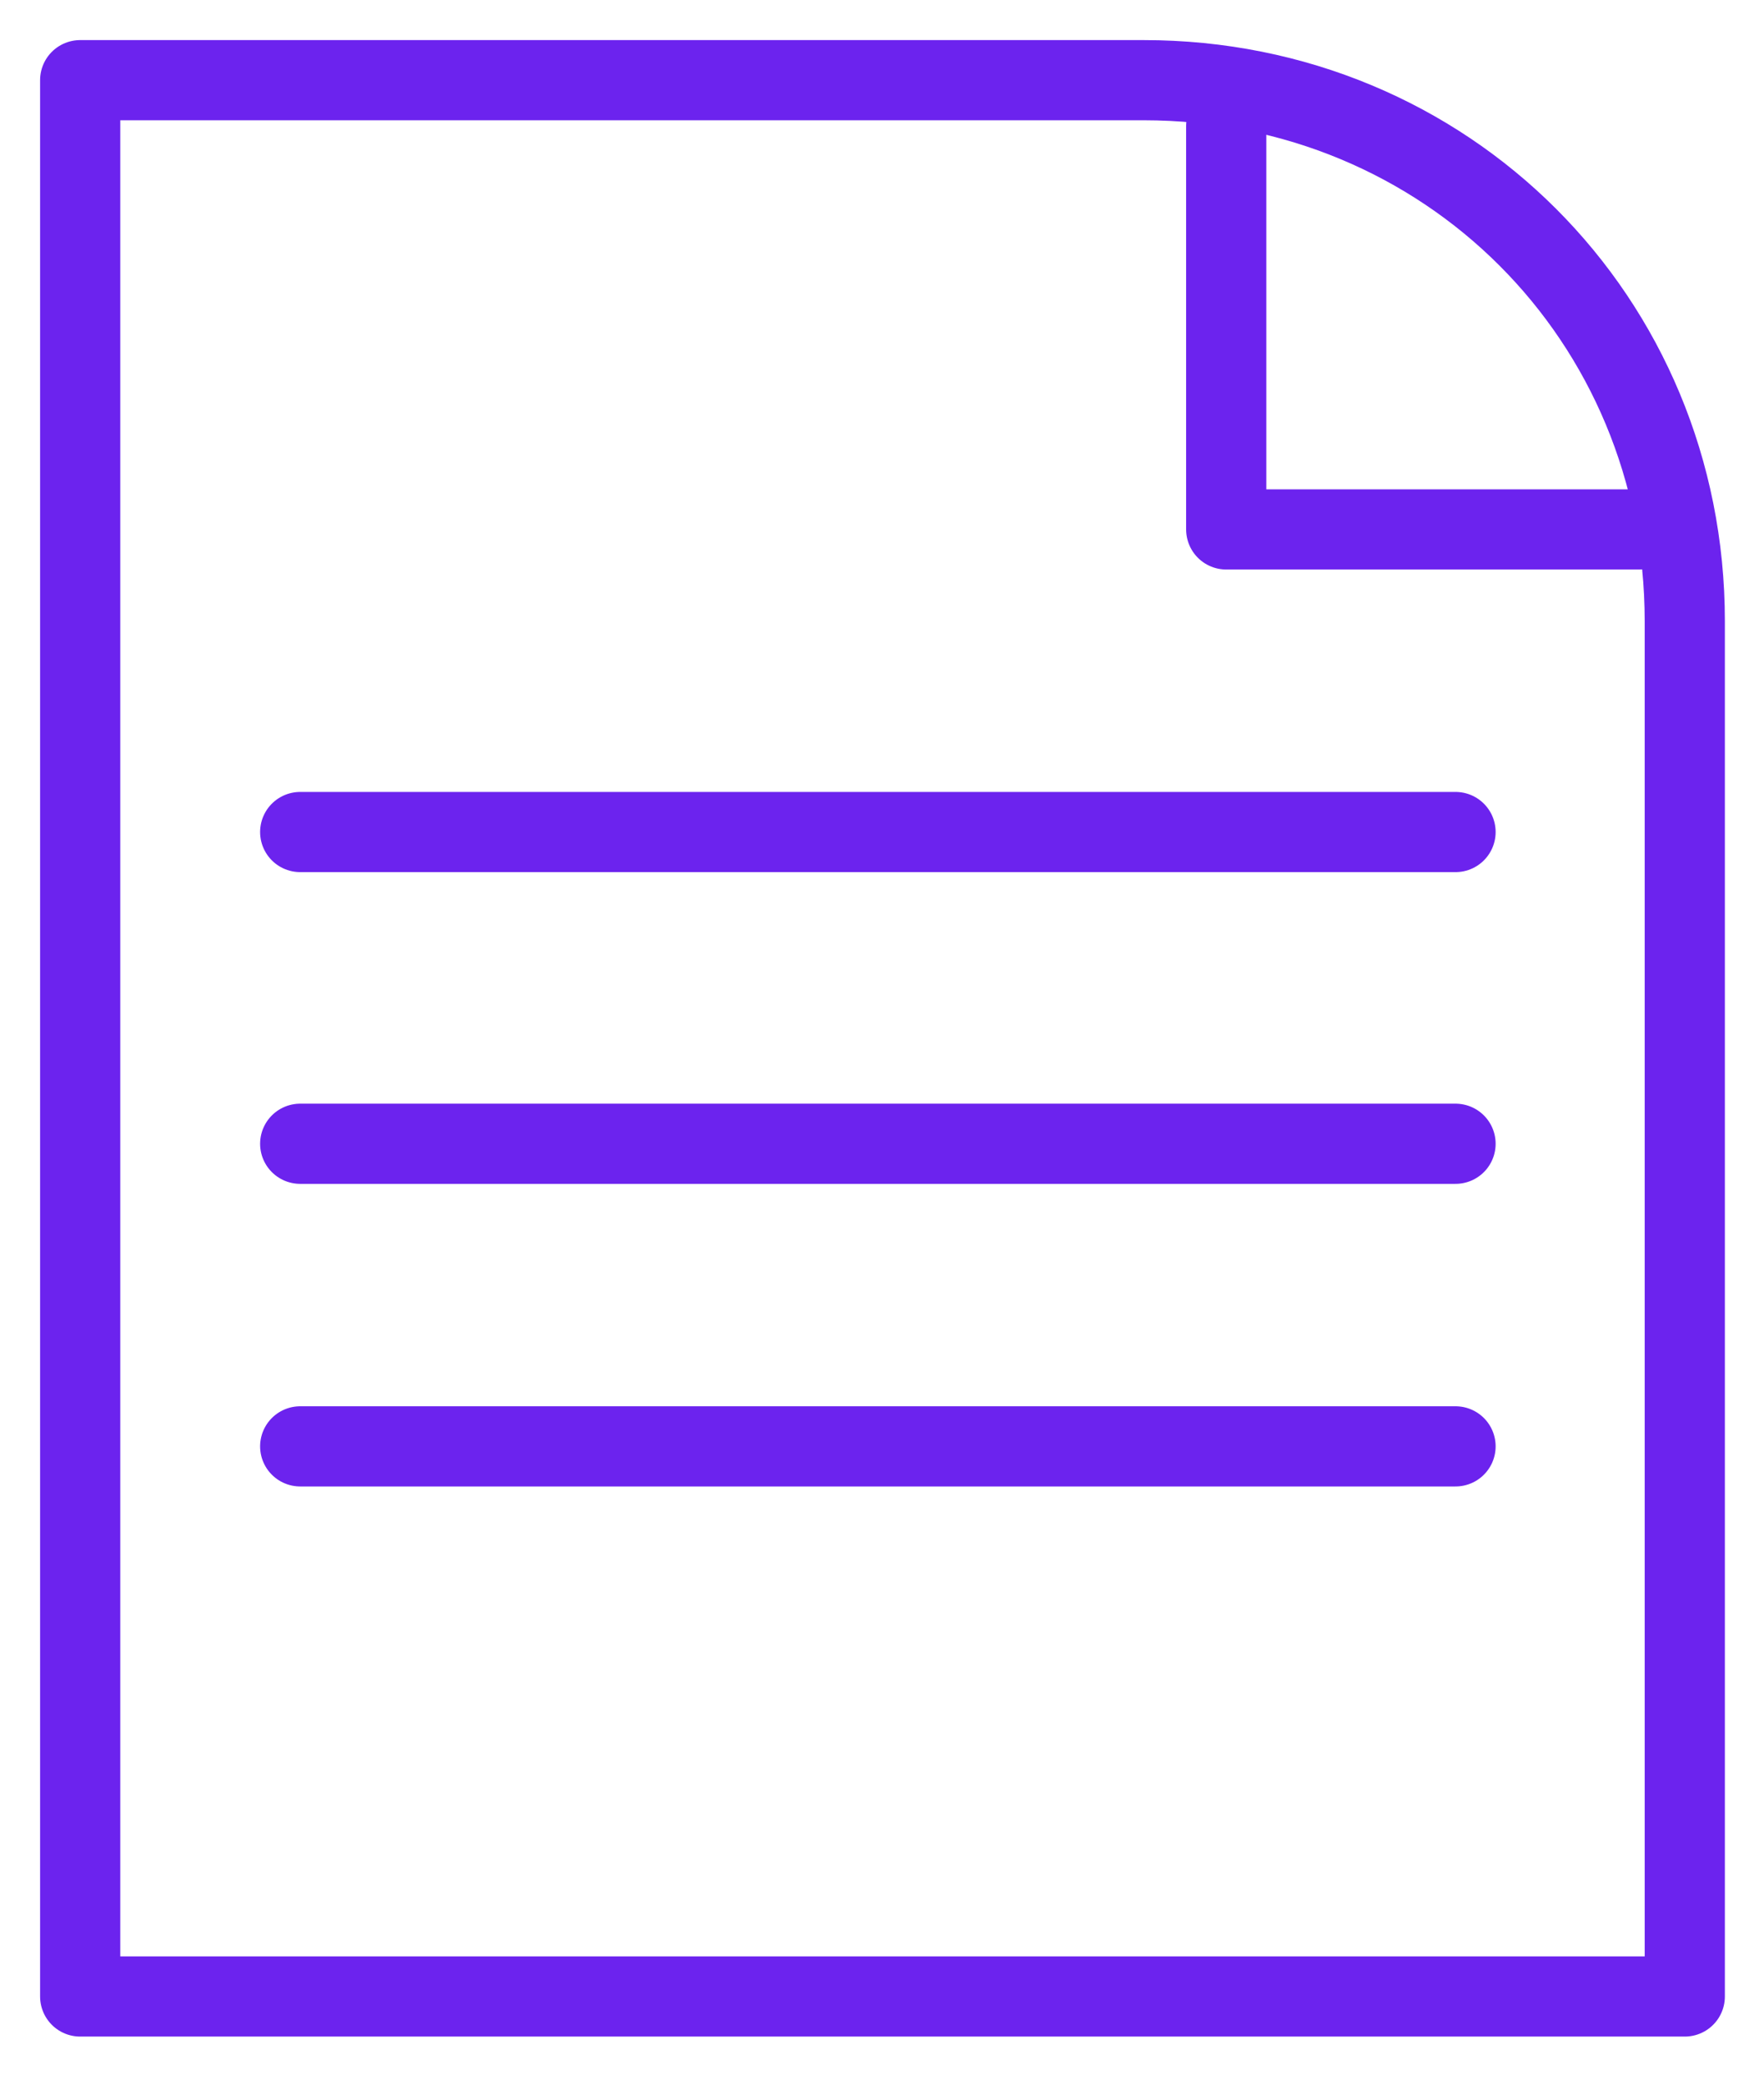
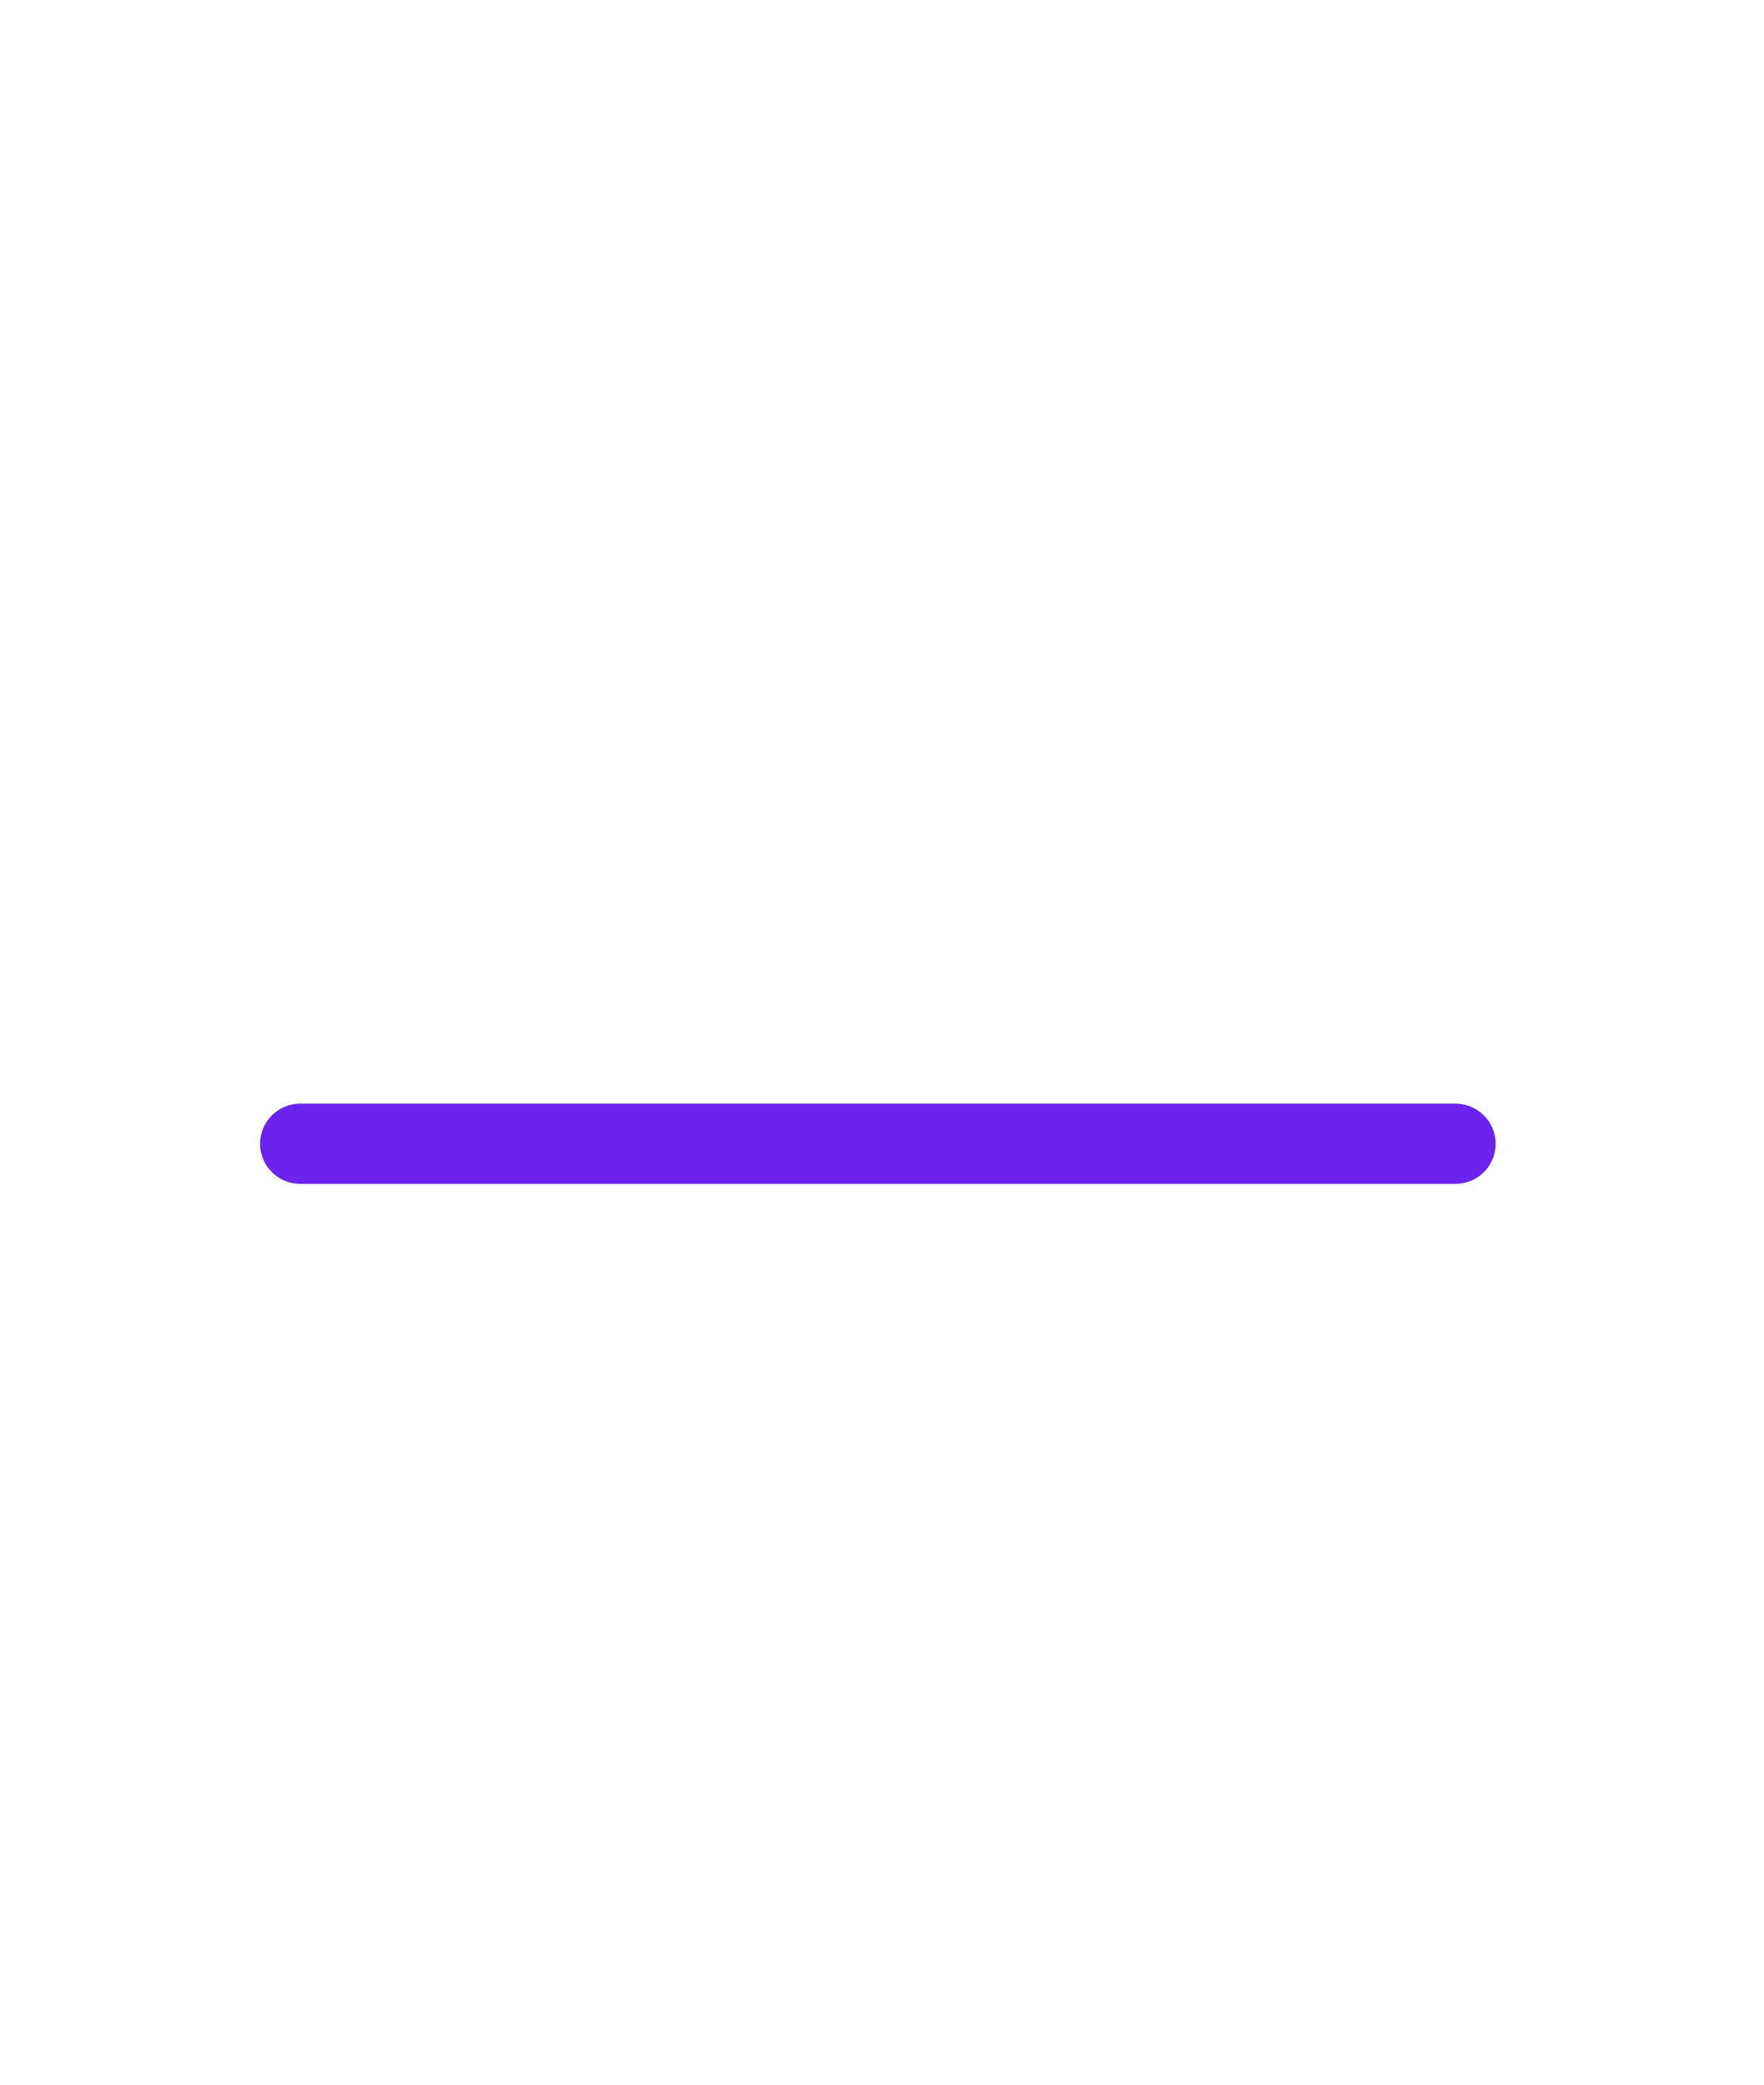
<svg xmlns="http://www.w3.org/2000/svg" width="22" height="26" viewBox="0 0 22 26" fill="none">
-   <path d="M21.012 24.9H1V1H14.265C18.039 1 21.012 3.973 21.012 7.747V24.9Z" stroke="#6C23EE" stroke-miterlimit="10" stroke-linecap="round" stroke-linejoin="round" />
-   <path d="M15.293 1.572V6.603H20.439" stroke="#6C23EE" stroke-miterlimit="10" stroke-linecap="round" stroke-linejoin="round" />
-   <path d="M3.744 10.377H18.153" stroke="#6C23EE" stroke-miterlimit="10" stroke-linecap="round" stroke-linejoin="round" />
  <path d="M3.744 14.265H18.153" stroke="#6C23EE" stroke-miterlimit="10" stroke-linecap="round" stroke-linejoin="round" />
-   <path d="M3.744 18.039H18.153" stroke="#6C23EE" stroke-miterlimit="10" stroke-linecap="round" stroke-linejoin="round" />
</svg>